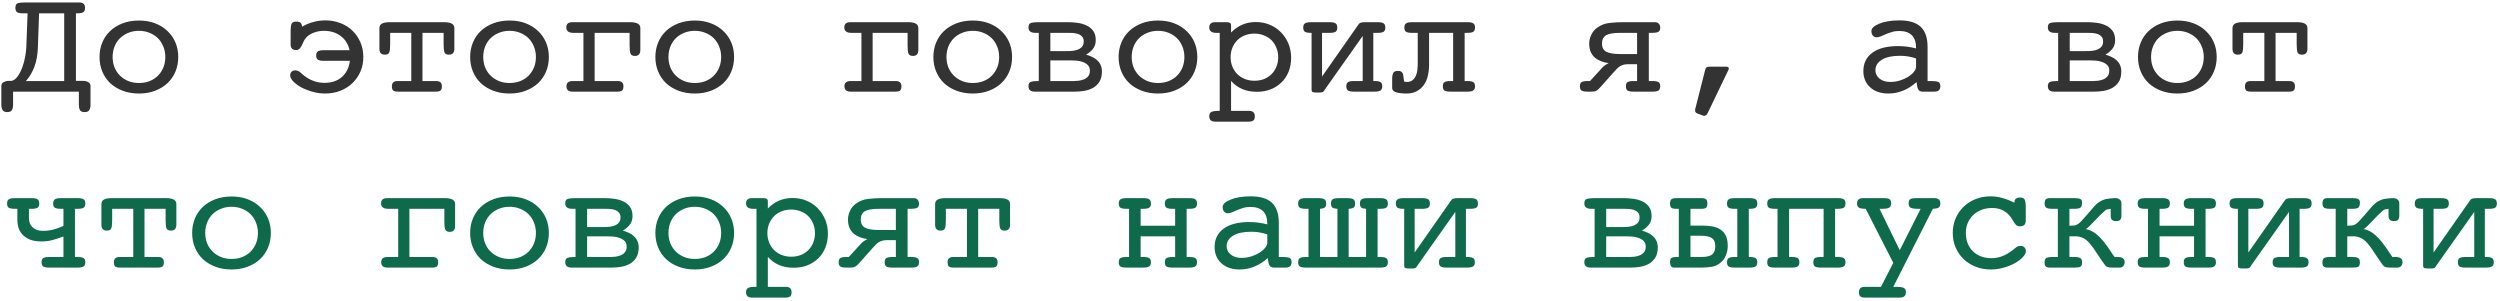
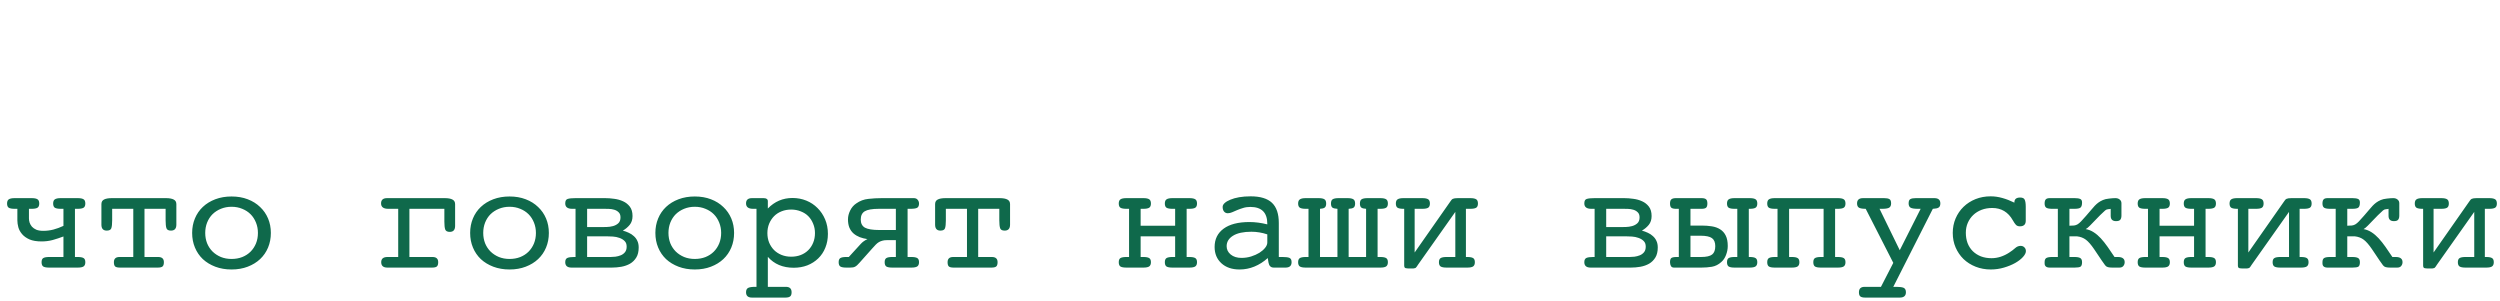
<svg xmlns="http://www.w3.org/2000/svg" width="682" height="82" viewBox="0 0 682 82" fill="none">
-   <path d="M21.513 25H3.568V28.609C3.568 29.17 3.466 29.635 3.261 30.004C3.069 30.387 2.639 30.578 1.969 30.578C1.326 30.578 0.896 30.38 0.677 29.983C0.472 29.601 0.369 29.129 0.369 28.568V23.482C0.369 22.977 0.581 22.614 1.005 22.395C1.429 22.177 1.866 22.067 2.317 22.067H3.158C3.801 21.917 4.361 21.493 4.84 20.796C5.332 20.099 5.749 19.285 6.091 18.355C6.433 17.412 6.692 16.441 6.87 15.443C7.048 14.445 7.15 13.584 7.178 12.859L7.526 3.631H6.173C5.476 3.631 4.97 3.528 4.655 3.323C4.354 3.104 4.204 2.715 4.204 2.154C4.204 1.457 4.402 1.04 4.799 0.903C5.209 0.753 5.824 0.678 6.645 0.678H21.677C22.689 0.678 23.194 1.17 23.194 2.154C23.194 2.715 23.037 3.104 22.723 3.323C22.408 3.528 21.902 3.631 21.205 3.631H20.713V22.067H22.764C23.215 22.067 23.645 22.177 24.056 22.395C24.48 22.614 24.691 22.977 24.691 23.482V28.568C24.691 29.129 24.589 29.601 24.384 29.983C24.179 30.38 23.748 30.578 23.092 30.578C22.422 30.578 21.991 30.387 21.8 30.004C21.608 29.635 21.513 29.17 21.513 28.609V25ZM17.514 3.631H10.664L10.336 12.859C10.281 14.883 9.96 16.674 9.372 18.232C8.784 19.777 8.012 21.069 7.055 22.108H17.514V3.631ZM48.624 15.546C48.624 16.981 48.371 18.308 47.865 19.524C47.359 20.741 46.635 21.794 45.691 22.683C44.762 23.558 43.634 24.248 42.308 24.754C40.995 25.26 39.525 25.513 37.898 25.513C36.285 25.513 34.809 25.26 33.469 24.754C32.143 24.248 31.008 23.558 30.064 22.683C29.135 21.794 28.417 20.741 27.911 19.524C27.405 18.308 27.152 16.981 27.152 15.546C27.152 14.124 27.405 12.805 27.911 11.588C28.417 10.371 29.135 9.325 30.064 8.45C31.008 7.562 32.143 6.864 33.469 6.358C34.809 5.853 36.285 5.6 37.898 5.6C39.525 5.6 40.995 5.853 42.308 6.358C43.634 6.864 44.762 7.568 45.691 8.471C46.635 9.359 47.359 10.405 47.865 11.608C48.371 12.812 48.624 14.124 48.624 15.546ZM37.898 22.642C38.965 22.642 39.935 22.471 40.81 22.129C41.699 21.773 42.458 21.281 43.087 20.652C43.716 20.023 44.208 19.278 44.563 18.417C44.919 17.542 45.097 16.585 45.097 15.546C45.097 14.534 44.919 13.591 44.563 12.716C44.208 11.827 43.716 11.068 43.087 10.44C42.458 9.811 41.699 9.318 40.81 8.963C39.935 8.594 38.965 8.409 37.898 8.409C36.846 8.409 35.875 8.594 34.986 8.963C34.111 9.318 33.352 9.811 32.71 10.44C32.081 11.068 31.589 11.827 31.233 12.716C30.892 13.591 30.721 14.534 30.721 15.546C30.721 16.558 30.892 17.501 31.233 18.376C31.589 19.237 32.081 19.982 32.71 20.611C33.352 21.24 34.111 21.739 34.986 22.108C35.875 22.464 36.846 22.642 37.898 22.642ZM88.307 16.592C87.582 16.592 87.056 16.489 86.728 16.284C86.413 16.079 86.256 15.696 86.256 15.136C86.256 14.575 86.413 14.199 86.728 14.008C87.056 13.803 87.582 13.7 88.307 13.7H95.361C95.006 12.046 94.199 10.754 92.941 9.824C91.697 8.881 90.166 8.409 88.348 8.409C87.117 8.409 85.969 8.676 84.902 9.209C83.85 9.742 83.111 10.542 82.688 11.608C82.455 12.224 82.189 12.723 81.888 13.105C81.601 13.475 81.238 13.659 80.801 13.659C79.789 13.659 79.283 13.153 79.283 12.142V8.409C79.283 7.521 79.372 6.878 79.55 6.481C79.741 6.085 80.158 5.887 80.801 5.887C81.853 5.887 82.38 6.324 82.38 7.199V7.281C83.364 6.721 84.383 6.297 85.436 6.01C86.488 5.709 87.603 5.559 88.778 5.559C90.228 5.559 91.581 5.805 92.839 6.297C94.11 6.775 95.204 7.459 96.12 8.348C97.05 9.223 97.781 10.282 98.314 11.526C98.848 12.757 99.114 14.097 99.114 15.546C99.114 16.981 98.855 18.301 98.335 19.504C97.815 20.707 97.091 21.76 96.161 22.662C95.245 23.551 94.144 24.248 92.859 24.754C91.588 25.26 90.214 25.513 88.737 25.513C87.507 25.513 86.311 25.342 85.148 25C83.986 24.658 82.961 24.248 82.072 23.77C81.197 23.277 80.493 22.744 79.96 22.17C79.427 21.596 79.16 21.069 79.16 20.591C79.16 20.167 79.283 19.832 79.529 19.586C79.789 19.326 80.124 19.196 80.534 19.196C81.095 19.196 81.607 19.422 82.072 19.873C82.537 20.324 83.091 20.762 83.733 21.186C84.458 21.65 85.231 22.006 86.051 22.252C86.885 22.484 87.705 22.601 88.512 22.601C90.481 22.601 92.073 22.061 93.29 20.98C94.507 19.887 95.225 18.424 95.443 16.592H88.307ZM108.589 25C107.96 25 107.522 24.904 107.276 24.713C107.03 24.508 106.907 24.111 106.907 23.523C106.907 22.58 107.42 22.108 108.445 22.108H112.198V8.963H106.436V12.101C106.436 13.085 106.36 13.803 106.21 14.254C106.06 14.691 105.643 14.91 104.959 14.91C103.988 14.91 103.503 14.37 103.503 13.29V7.691C103.503 7.104 103.735 6.687 104.2 6.44C104.679 6.181 105.396 6.051 106.354 6.051H121.099C122.042 6.051 122.753 6.181 123.231 6.44C123.71 6.687 123.949 7.104 123.949 7.691V13.29C123.949 14.37 123.457 14.91 122.473 14.91C121.803 14.91 121.393 14.691 121.242 14.254C121.092 13.803 121.017 13.085 121.017 12.101V8.963H115.254V22.108H118.986C120.025 22.108 120.545 22.58 120.545 23.523C120.545 24.111 120.415 24.508 120.155 24.713C119.909 24.904 119.479 25 118.863 25H108.589ZM149.728 15.546C149.728 16.981 149.475 18.308 148.969 19.524C148.463 20.741 147.738 21.794 146.795 22.683C145.865 23.558 144.737 24.248 143.411 24.754C142.099 25.26 140.629 25.513 139.002 25.513C137.389 25.513 135.912 25.26 134.572 24.754C133.246 24.248 132.111 23.558 131.168 22.683C130.238 21.794 129.521 20.741 129.015 19.524C128.509 18.308 128.256 16.981 128.256 15.546C128.256 14.124 128.509 12.805 129.015 11.588C129.521 10.371 130.238 9.325 131.168 8.45C132.111 7.562 133.246 6.864 134.572 6.358C135.912 5.853 137.389 5.6 139.002 5.6C140.629 5.6 142.099 5.853 143.411 6.358C144.737 6.864 145.865 7.568 146.795 8.471C147.738 9.359 148.463 10.405 148.969 11.608C149.475 12.812 149.728 14.124 149.728 15.546ZM139.002 22.642C140.068 22.642 141.039 22.471 141.914 22.129C142.803 21.773 143.562 21.281 144.19 20.652C144.819 20.023 145.312 19.278 145.667 18.417C146.022 17.542 146.2 16.585 146.2 15.546C146.2 14.534 146.022 13.591 145.667 12.716C145.312 11.827 144.819 11.068 144.19 10.44C143.562 9.811 142.803 9.318 141.914 8.963C141.039 8.594 140.068 8.409 139.002 8.409C137.949 8.409 136.979 8.594 136.09 8.963C135.215 9.318 134.456 9.811 133.813 10.44C133.185 11.068 132.692 11.827 132.337 12.716C131.995 13.591 131.824 14.534 131.824 15.546C131.824 16.558 131.995 17.501 132.337 18.376C132.692 19.237 133.185 19.982 133.813 20.611C134.456 21.24 135.215 21.739 136.09 22.108C136.979 22.464 137.949 22.642 139.002 22.642ZM156.208 25C155.087 25 154.526 24.508 154.526 23.523C154.526 22.58 155.101 22.108 156.249 22.108H159.161V8.963H156.434C155.135 8.963 154.485 8.471 154.485 7.486C154.485 6.529 155.032 6.051 156.126 6.051H171.835C172.792 6.051 173.503 6.181 173.968 6.44C174.446 6.687 174.686 7.104 174.686 7.691V13.618C174.686 14.712 174.2 15.259 173.229 15.259C172.56 15.259 172.143 15.033 171.979 14.582C171.828 14.131 171.753 13.42 171.753 12.449V8.963H162.217V22.108H168.513C169.552 22.108 170.071 22.58 170.071 23.523C170.071 24.111 169.941 24.508 169.682 24.713C169.436 24.904 169.005 25 168.39 25H156.208ZM200.259 15.546C200.259 16.981 200.006 18.308 199.5 19.524C198.994 20.741 198.27 21.794 197.326 22.683C196.396 23.558 195.269 24.248 193.942 24.754C192.63 25.26 191.16 25.513 189.533 25.513C187.92 25.513 186.443 25.26 185.104 24.754C183.777 24.248 182.643 23.558 181.699 22.683C180.77 21.794 180.052 20.741 179.546 19.524C179.04 18.308 178.787 16.981 178.787 15.546C178.787 14.124 179.04 12.805 179.546 11.588C180.052 10.371 180.77 9.325 181.699 8.45C182.643 7.562 183.777 6.864 185.104 6.358C186.443 5.853 187.92 5.6 189.533 5.6C191.16 5.6 192.63 5.853 193.942 6.358C195.269 6.864 196.396 7.568 197.326 8.471C198.27 9.359 198.994 10.405 199.5 11.608C200.006 12.812 200.259 14.124 200.259 15.546ZM189.533 22.642C190.6 22.642 191.57 22.471 192.445 22.129C193.334 21.773 194.093 21.281 194.722 20.652C195.351 20.023 195.843 19.278 196.198 18.417C196.554 17.542 196.731 16.585 196.731 15.546C196.731 14.534 196.554 13.591 196.198 12.716C195.843 11.827 195.351 11.068 194.722 10.44C194.093 9.811 193.334 9.318 192.445 8.963C191.57 8.594 190.6 8.409 189.533 8.409C188.48 8.409 187.51 8.594 186.621 8.963C185.746 9.318 184.987 9.811 184.345 10.44C183.716 11.068 183.224 11.827 182.868 12.716C182.526 13.591 182.355 14.534 182.355 15.546C182.355 16.558 182.526 17.501 182.868 18.376C183.224 19.237 183.716 19.982 184.345 20.611C184.987 21.24 185.746 21.739 186.621 22.108C187.51 22.464 188.48 22.642 189.533 22.642ZM232.046 25C230.925 25 230.364 24.508 230.364 23.523C230.364 22.58 230.938 22.108 232.087 22.108H234.999V8.963H232.271C230.973 8.963 230.323 8.471 230.323 7.486C230.323 6.529 230.87 6.051 231.964 6.051H247.673C248.63 6.051 249.341 6.181 249.806 6.44C250.284 6.687 250.523 7.104 250.523 7.691V13.618C250.523 14.712 250.038 15.259 249.067 15.259C248.397 15.259 247.98 15.033 247.816 14.582C247.666 14.131 247.591 13.42 247.591 12.449V8.963H238.055V22.108H244.351C245.39 22.108 245.909 22.58 245.909 23.523C245.909 24.111 245.779 24.508 245.52 24.713C245.273 24.904 244.843 25 244.228 25H232.046ZM276.097 15.546C276.097 16.981 275.844 18.308 275.338 19.524C274.832 20.741 274.107 21.794 273.164 22.683C272.234 23.558 271.106 24.248 269.78 24.754C268.468 25.26 266.998 25.513 265.371 25.513C263.758 25.513 262.281 25.26 260.941 24.754C259.615 24.248 258.48 23.558 257.537 22.683C256.607 21.794 255.89 20.741 255.384 19.524C254.878 18.308 254.625 16.981 254.625 15.546C254.625 14.124 254.878 12.805 255.384 11.588C255.89 10.371 256.607 9.325 257.537 8.45C258.48 7.562 259.615 6.864 260.941 6.358C262.281 5.853 263.758 5.6 265.371 5.6C266.998 5.6 268.468 5.853 269.78 6.358C271.106 6.864 272.234 7.568 273.164 8.471C274.107 9.359 274.832 10.405 275.338 11.608C275.844 12.812 276.097 14.124 276.097 15.546ZM265.371 22.642C266.438 22.642 267.408 22.471 268.283 22.129C269.172 21.773 269.931 21.281 270.56 20.652C271.188 20.023 271.681 19.278 272.036 18.417C272.392 17.542 272.569 16.585 272.569 15.546C272.569 14.534 272.392 13.591 272.036 12.716C271.681 11.827 271.188 11.068 270.56 10.44C269.931 9.811 269.172 9.318 268.283 8.963C267.408 8.594 266.438 8.409 265.371 8.409C264.318 8.409 263.348 8.594 262.459 8.963C261.584 9.318 260.825 9.811 260.183 10.44C259.554 11.068 259.062 11.827 258.706 12.716C258.364 13.591 258.193 14.534 258.193 15.546C258.193 16.558 258.364 17.501 258.706 18.376C259.062 19.237 259.554 19.982 260.183 20.611C260.825 21.24 261.584 21.739 262.459 22.108C263.348 22.464 264.318 22.642 265.371 22.642ZM282.29 25C281.142 25 280.567 24.508 280.567 23.523C280.567 22.936 280.752 22.553 281.121 22.375C281.504 22.197 282.119 22.108 282.967 22.108H283.377V8.963H282.454C281.196 8.963 280.567 8.471 280.567 7.486C280.567 6.789 280.8 6.379 281.265 6.256C281.729 6.119 282.434 6.051 283.377 6.051H291.437C292.229 6.051 293.057 6.112 293.918 6.235C294.793 6.345 295.6 6.57 296.338 6.912C297.076 7.24 297.691 7.726 298.184 8.368C298.676 9.011 298.922 9.865 298.922 10.932C298.922 11.916 298.662 12.723 298.143 13.352C297.623 13.98 297.001 14.5 296.276 14.91C296.837 15.06 297.377 15.259 297.896 15.505C298.416 15.737 298.874 16.038 299.271 16.407C299.681 16.763 300.002 17.193 300.234 17.699C300.48 18.205 300.604 18.807 300.604 19.504C300.604 20.625 300.385 21.541 299.947 22.252C299.51 22.963 298.942 23.523 298.245 23.934C297.548 24.33 296.755 24.61 295.866 24.774C294.991 24.925 294.116 25 293.241 25H282.29ZM286.535 13.946H290.473C290.814 13.946 291.279 13.94 291.867 13.926C292.455 13.912 293.029 13.83 293.59 13.68C294.15 13.529 294.629 13.276 295.025 12.921C295.436 12.552 295.641 12.012 295.641 11.301C295.641 10.685 295.47 10.221 295.128 9.906C294.8 9.578 294.396 9.346 293.918 9.209C293.439 9.072 292.954 8.997 292.462 8.983C291.983 8.97 291.587 8.963 291.272 8.963H286.535V13.946ZM286.535 16.469V22.108H292.954C293.323 22.108 293.754 22.081 294.246 22.026C294.752 21.958 295.23 21.835 295.682 21.657C296.133 21.48 296.516 21.206 296.83 20.837C297.158 20.454 297.322 19.935 297.322 19.278C297.322 18.608 297.131 18.096 296.748 17.74C296.379 17.371 295.914 17.091 295.354 16.899C294.793 16.694 294.198 16.571 293.569 16.53C292.94 16.489 292.387 16.469 291.908 16.469H286.535ZM326.628 15.546C326.628 16.981 326.375 18.308 325.869 19.524C325.363 20.741 324.639 21.794 323.695 22.683C322.766 23.558 321.638 24.248 320.312 24.754C318.999 25.26 317.529 25.513 315.902 25.513C314.289 25.513 312.812 25.26 311.473 24.754C310.146 24.248 309.012 23.558 308.068 22.683C307.139 21.794 306.421 20.741 305.915 19.524C305.409 18.308 305.156 16.981 305.156 15.546C305.156 14.124 305.409 12.805 305.915 11.588C306.421 10.371 307.139 9.325 308.068 8.45C309.012 7.562 310.146 6.864 311.473 6.358C312.812 5.853 314.289 5.6 315.902 5.6C317.529 5.6 318.999 5.853 320.312 6.358C321.638 6.864 322.766 7.568 323.695 8.471C324.639 9.359 325.363 10.405 325.869 11.608C326.375 12.812 326.628 14.124 326.628 15.546ZM315.902 22.642C316.969 22.642 317.939 22.471 318.814 22.129C319.703 21.773 320.462 21.281 321.091 20.652C321.72 20.023 322.212 19.278 322.567 18.417C322.923 17.542 323.101 16.585 323.101 15.546C323.101 14.534 322.923 13.591 322.567 12.716C322.212 11.827 321.72 11.068 321.091 10.44C320.462 9.811 319.703 9.318 318.814 8.963C317.939 8.594 316.969 8.409 315.902 8.409C314.85 8.409 313.879 8.594 312.99 8.963C312.115 9.318 311.356 9.811 310.714 10.44C310.085 11.068 309.593 11.827 309.237 12.716C308.896 13.591 308.725 14.534 308.725 15.546C308.725 16.558 308.896 17.501 309.237 18.376C309.593 19.237 310.085 19.982 310.714 20.611C311.356 21.24 312.115 21.739 312.99 22.108C313.879 22.464 314.85 22.642 315.902 22.642ZM342.193 22.026C343.137 22.026 344.005 21.876 344.798 21.575C345.604 21.261 346.295 20.816 346.869 20.242C347.443 19.668 347.888 18.991 348.202 18.212C348.53 17.419 348.694 16.544 348.694 15.587C348.694 14.671 348.53 13.823 348.202 13.044C347.888 12.251 347.45 11.567 346.89 10.993C346.329 10.419 345.639 9.975 344.818 9.66C344.012 9.332 343.137 9.168 342.193 9.168C341.236 9.168 340.354 9.332 339.548 9.66C338.755 9.975 338.078 10.419 337.518 10.993C336.957 11.567 336.513 12.251 336.185 13.044C335.87 13.823 335.713 14.671 335.713 15.587C335.713 16.517 335.87 17.378 336.185 18.171C336.513 18.95 336.957 19.627 337.518 20.201C338.078 20.762 338.755 21.206 339.548 21.534C340.354 21.862 341.236 22.026 342.193 22.026ZM331.509 33.183C330.429 33.183 329.889 32.697 329.889 31.727C329.889 31.139 330.08 30.742 330.463 30.537C330.859 30.346 331.488 30.25 332.35 30.25H332.739V8.963H331.816C330.531 8.963 329.889 8.471 329.889 7.486C329.889 6.529 330.429 6.051 331.509 6.051H334.667C335.446 6.051 335.836 6.331 335.836 6.892V8.881C337.695 6.967 339.938 6.01 342.562 6.01C343.902 6.01 345.16 6.249 346.336 6.728C347.512 7.206 348.53 7.883 349.392 8.758C350.267 9.619 350.957 10.651 351.463 11.854C351.969 13.058 352.222 14.37 352.222 15.792C352.222 17.173 351.989 18.431 351.524 19.565C351.073 20.7 350.424 21.678 349.576 22.498C348.742 23.305 347.758 23.934 346.623 24.385C345.488 24.822 344.244 25.041 342.891 25.041C339.924 25.041 337.572 24.05 335.836 22.067V30.25H340.758C341.797 30.25 342.316 30.742 342.316 31.727C342.316 32.287 342.18 32.67 341.906 32.875C341.646 33.08 341.209 33.183 340.594 33.183H331.509ZM359.297 25.246C358.791 25.246 358.415 25.212 358.169 25.144C357.923 25.075 357.8 24.829 357.8 24.405V8.963H357.574C356.85 8.963 356.323 8.867 355.995 8.676C355.681 8.471 355.523 8.088 355.523 7.527C355.523 6.967 355.681 6.584 355.995 6.379C356.323 6.16 356.85 6.051 357.574 6.051H362.742C363.48 6.051 364.007 6.153 364.321 6.358C364.649 6.55 364.813 6.939 364.813 7.527C364.813 8.088 364.649 8.471 364.321 8.676C364.007 8.867 363.48 8.963 362.742 8.963H361.491H360.65V20.878L370.31 7.076C370.583 6.625 370.843 6.345 371.089 6.235C371.349 6.112 371.8 6.051 372.442 6.051H374.596H374.678H375.847C376.571 6.051 377.098 6.153 377.426 6.358C377.754 6.55 377.918 6.939 377.918 7.527C377.918 8.088 377.754 8.471 377.426 8.676C377.098 8.867 376.571 8.963 375.847 8.963H374.637V22.108H375.006C375.744 22.108 376.271 22.204 376.585 22.395C376.913 22.587 377.077 22.963 377.077 23.523C377.077 24.084 376.913 24.474 376.585 24.692C376.271 24.898 375.744 25 375.006 25H369.346C368.621 25 368.095 24.904 367.767 24.713C367.438 24.508 367.274 24.111 367.274 23.523C367.274 22.963 367.438 22.587 367.767 22.395C368.095 22.204 368.621 22.108 369.346 22.108H371.109H371.745V9.804L361.491 24.323C361.437 24.46 361.368 24.569 361.286 24.651C361.218 24.72 361.156 24.795 361.102 24.877C361.02 25.014 360.924 25.096 360.814 25.123C360.705 25.178 360.568 25.212 360.404 25.226C360.254 25.239 360.042 25.246 359.769 25.246H359.297ZM395.657 25C394.933 25 394.406 24.904 394.078 24.713C393.764 24.508 393.606 24.111 393.606 23.523C393.606 22.963 393.764 22.587 394.078 22.395C394.406 22.204 394.933 22.108 395.657 22.108H396.416V8.963H389.854V17.658C389.854 18.684 389.744 19.675 389.525 20.632C389.307 21.589 388.951 22.423 388.459 23.134C387.967 23.845 387.324 24.419 386.531 24.856C385.752 25.294 384.802 25.513 383.681 25.513C383.462 25.513 383.188 25.506 382.86 25.492C382.546 25.479 382.211 25.444 381.855 25.39C381.514 25.349 381.186 25.28 380.871 25.185C380.57 25.089 380.331 24.973 380.153 24.836C379.907 24.576 379.784 24.269 379.784 23.913V21.268C379.784 20.816 379.866 20.386 380.03 19.976C380.194 19.552 380.646 19.34 381.384 19.34C381.767 19.34 382.047 19.401 382.225 19.524C382.416 19.648 382.566 19.818 382.676 20.037C382.758 20.27 382.812 20.509 382.84 20.755C382.867 20.987 382.895 21.213 382.922 21.432L383.065 22.273C383.339 22.327 383.571 22.355 383.763 22.355C384.446 22.355 384.986 22.184 385.383 21.842C385.793 21.486 386.094 21.062 386.285 20.57C386.49 20.078 386.62 19.565 386.675 19.032C386.729 18.499 386.757 18.041 386.757 17.658V8.963H385.157C384.433 8.963 383.906 8.867 383.578 8.676C383.264 8.471 383.106 8.088 383.106 7.527C383.106 6.967 383.264 6.584 383.578 6.379C383.906 6.16 384.433 6.051 385.157 6.051H400.312C401.051 6.051 401.577 6.153 401.892 6.358C402.22 6.55 402.384 6.939 402.384 7.527C402.384 8.088 402.22 8.471 401.892 8.676C401.577 8.867 401.051 8.963 400.312 8.963H399.554V22.108H400.312C401.051 22.108 401.577 22.204 401.892 22.395C402.22 22.587 402.384 22.963 402.384 23.523C402.384 24.084 402.22 24.474 401.892 24.692C401.577 24.898 401.051 25 400.312 25H395.657ZM433.043 25C432.318 25 431.792 24.904 431.464 24.713C431.149 24.508 430.992 24.111 430.992 23.523C430.992 22.963 431.149 22.587 431.464 22.395C431.792 22.204 432.318 22.108 433.043 22.108H433.761L437.021 18.54C437.473 18.034 438.081 17.597 438.847 17.227C438.081 17.118 437.377 16.94 436.734 16.694C436.092 16.435 435.531 16.1 435.053 15.69C434.574 15.266 434.198 14.739 433.925 14.11C433.665 13.468 433.535 12.716 433.535 11.854C433.535 11.048 433.733 10.241 434.13 9.435C434.526 8.614 435.087 7.965 435.812 7.486C436.796 6.789 437.89 6.379 439.093 6.256C440.296 6.119 441.526 6.051 442.784 6.051H451.479C451.958 6.051 452.313 6.201 452.546 6.502C452.792 6.789 452.915 7.131 452.915 7.527C452.915 8.088 452.751 8.471 452.423 8.676C452.095 8.867 451.486 8.963 450.598 8.963H449.798V22.108H450.844C451.568 22.108 452.095 22.204 452.423 22.395C452.751 22.587 452.915 22.963 452.915 23.523C452.915 24.084 452.751 24.474 452.423 24.692C452.095 24.898 451.568 25 450.844 25H445.594C444.869 25 444.343 24.904 444.015 24.713C443.7 24.508 443.543 24.111 443.543 23.523C443.543 22.963 443.7 22.587 444.015 22.395C444.343 22.204 444.869 22.108 445.594 22.108H446.599V17.515H444.097C443.646 17.515 443.256 17.562 442.928 17.658C442.613 17.74 442.306 17.863 442.005 18.027C441.718 18.191 441.431 18.417 441.144 18.704C440.87 18.977 440.549 19.326 440.18 19.75L436.652 23.708C436.434 23.954 436.229 24.166 436.037 24.344C435.859 24.508 435.682 24.638 435.504 24.733C435.34 24.829 435.148 24.898 434.93 24.939C434.711 24.98 434.444 25 434.13 25H433.043ZM446.599 8.963H441.984C440.139 8.963 438.847 9.188 438.108 9.64C437.384 10.077 437.021 10.829 437.021 11.896C437.021 12.935 437.404 13.673 438.17 14.11C438.949 14.534 440.262 14.746 442.107 14.746H446.599V8.963ZM465.117 19.278C465.227 18.827 465.363 18.533 465.527 18.396C465.705 18.26 466.013 18.191 466.45 18.191H470.941C471.146 18.191 471.311 18.232 471.434 18.314C471.557 18.396 471.618 18.499 471.618 18.622C471.618 18.69 471.604 18.779 471.577 18.889C471.55 18.998 471.509 19.101 471.454 19.196L465.814 30.927C465.719 31.132 465.589 31.296 465.425 31.419C465.261 31.542 465.083 31.604 464.892 31.604C464.864 31.604 464.816 31.597 464.748 31.583C464.693 31.569 464.611 31.542 464.502 31.501L463.046 30.968C462.841 30.886 462.684 30.776 462.574 30.64C462.479 30.517 462.431 30.373 462.431 30.209C462.431 30.059 462.431 29.949 462.431 29.881C462.444 29.812 462.458 29.751 462.472 29.696L465.117 19.278ZM524.467 25C523.674 25 523.195 24.549 523.031 23.646L522.826 22.395C521.705 23.407 520.495 24.18 519.196 24.713C517.911 25.246 516.558 25.513 515.136 25.513C513.058 25.513 511.403 24.945 510.173 23.811C508.942 22.676 508.327 21.199 508.327 19.381C508.327 17.248 509.147 15.58 510.788 14.377C512.429 13.174 514.773 12.572 517.822 12.572C519.395 12.572 521.021 12.784 522.703 13.208V13.065C522.703 9.988 521.158 8.45 518.068 8.45C517.344 8.45 516.688 8.546 516.1 8.737C515.512 8.915 514.972 9.106 514.479 9.312C513.987 9.517 513.529 9.715 513.105 9.906C512.695 10.084 512.292 10.173 511.896 10.173C511.513 10.173 511.185 10.023 510.911 9.722C510.651 9.407 510.521 8.983 510.521 8.45C510.521 8.081 510.699 7.732 511.055 7.404C511.424 7.062 511.943 6.755 512.613 6.481C513.283 6.194 514.083 5.969 515.013 5.805C515.956 5.641 517.002 5.559 518.15 5.559C520.789 5.559 522.73 6.146 523.975 7.322C525.219 8.498 525.841 10.33 525.841 12.818V22.108H526.887C527.762 22.108 528.384 22.19 528.753 22.355C529.136 22.519 529.327 22.908 529.327 23.523C529.327 24.508 528.78 25 527.687 25H524.467ZM522.703 15.935C521.268 15.457 519.825 15.218 518.376 15.218C516.188 15.218 514.514 15.58 513.352 16.305C512.189 17.029 511.608 17.98 511.608 19.155C511.608 20.058 511.978 20.816 512.716 21.432C513.468 22.047 514.445 22.355 515.648 22.355C516.564 22.355 517.446 22.225 518.294 21.965C519.155 21.691 519.907 21.356 520.55 20.96C521.192 20.55 521.712 20.099 522.108 19.606C522.505 19.114 522.703 18.629 522.703 18.15V15.935ZM560.376 25C559.228 25 558.653 24.508 558.653 23.523C558.653 22.936 558.838 22.553 559.207 22.375C559.59 22.197 560.205 22.108 561.053 22.108H561.463V8.963H560.54C559.282 8.963 558.653 8.471 558.653 7.486C558.653 6.789 558.886 6.379 559.351 6.256C559.815 6.119 560.52 6.051 561.463 6.051H569.522C570.315 6.051 571.143 6.112 572.004 6.235C572.879 6.345 573.686 6.57 574.424 6.912C575.162 7.24 575.777 7.726 576.27 8.368C576.762 9.011 577.008 9.865 577.008 10.932C577.008 11.916 576.748 12.723 576.229 13.352C575.709 13.98 575.087 14.5 574.362 14.91C574.923 15.06 575.463 15.259 575.982 15.505C576.502 15.737 576.96 16.038 577.356 16.407C577.767 16.763 578.088 17.193 578.32 17.699C578.566 18.205 578.689 18.807 578.689 19.504C578.689 20.625 578.471 21.541 578.033 22.252C577.596 22.963 577.028 23.523 576.331 23.934C575.634 24.33 574.841 24.61 573.952 24.774C573.077 24.925 572.202 25 571.327 25H560.376ZM564.621 13.946H568.559C568.9 13.946 569.365 13.94 569.953 13.926C570.541 13.912 571.115 13.83 571.676 13.68C572.236 13.529 572.715 13.276 573.111 12.921C573.521 12.552 573.727 12.012 573.727 11.301C573.727 10.685 573.556 10.221 573.214 9.906C572.886 9.578 572.482 9.346 572.004 9.209C571.525 9.072 571.04 8.997 570.548 8.983C570.069 8.97 569.673 8.963 569.358 8.963H564.621V13.946ZM564.621 16.469V22.108H571.04C571.409 22.108 571.84 22.081 572.332 22.026C572.838 21.958 573.316 21.835 573.768 21.657C574.219 21.48 574.602 21.206 574.916 20.837C575.244 20.454 575.408 19.935 575.408 19.278C575.408 18.608 575.217 18.096 574.834 17.74C574.465 17.371 574 17.091 573.439 16.899C572.879 16.694 572.284 16.571 571.655 16.53C571.026 16.489 570.473 16.469 569.994 16.469H564.621ZM604.714 15.546C604.714 16.981 604.461 18.308 603.955 19.524C603.449 20.741 602.725 21.794 601.781 22.683C600.852 23.558 599.724 24.248 598.397 24.754C597.085 25.26 595.615 25.513 593.988 25.513C592.375 25.513 590.898 25.26 589.559 24.754C588.232 24.248 587.098 23.558 586.154 22.683C585.225 21.794 584.507 20.741 584.001 19.524C583.495 18.308 583.242 16.981 583.242 15.546C583.242 14.124 583.495 12.805 584.001 11.588C584.507 10.371 585.225 9.325 586.154 8.45C587.098 7.562 588.232 6.864 589.559 6.358C590.898 5.853 592.375 5.6 593.988 5.6C595.615 5.6 597.085 5.853 598.397 6.358C599.724 6.864 600.852 7.568 601.781 8.471C602.725 9.359 603.449 10.405 603.955 11.608C604.461 12.812 604.714 14.124 604.714 15.546ZM593.988 22.642C595.055 22.642 596.025 22.471 596.9 22.129C597.789 21.773 598.548 21.281 599.177 20.652C599.806 20.023 600.298 19.278 600.653 18.417C601.009 17.542 601.187 16.585 601.187 15.546C601.187 14.534 601.009 13.591 600.653 12.716C600.298 11.827 599.806 11.068 599.177 10.44C598.548 9.811 597.789 9.318 596.9 8.963C596.025 8.594 595.055 8.409 593.988 8.409C592.936 8.409 591.965 8.594 591.076 8.963C590.201 9.318 589.442 9.811 588.8 10.44C588.171 11.068 587.679 11.827 587.323 12.716C586.981 13.591 586.811 14.534 586.811 15.546C586.811 16.558 586.981 17.501 587.323 18.376C587.679 19.237 588.171 19.982 588.8 20.611C589.442 21.24 590.201 21.739 591.076 22.108C591.965 22.464 592.936 22.642 593.988 22.642ZM614.106 25C613.478 25 613.04 24.904 612.794 24.713C612.548 24.508 612.425 24.111 612.425 23.523C612.425 22.58 612.938 22.108 613.963 22.108H617.716V8.963H611.953V12.101C611.953 13.085 611.878 13.803 611.728 14.254C611.577 14.691 611.16 14.91 610.477 14.91C609.506 14.91 609.021 14.37 609.021 13.29V7.691C609.021 7.104 609.253 6.687 609.718 6.44C610.196 6.181 610.914 6.051 611.871 6.051H626.616C627.56 6.051 628.271 6.181 628.749 6.44C629.228 6.687 629.467 7.104 629.467 7.691V13.29C629.467 14.37 628.975 14.91 627.99 14.91C627.32 14.91 626.91 14.691 626.76 14.254C626.609 13.803 626.534 13.085 626.534 12.101V8.963H620.771V22.108H624.504C625.543 22.108 626.062 22.58 626.062 23.523C626.062 24.111 625.933 24.508 625.673 24.713C625.427 24.904 624.996 25 624.381 25H614.106Z" fill="#333333" />
  <path d="M17.309 56.963H16.55C15.825 56.963 15.299 56.867 14.971 56.676C14.656 56.471 14.499 56.088 14.499 55.527C14.499 54.967 14.656 54.584 14.971 54.379C15.299 54.16 15.825 54.051 16.55 54.051H21.205C21.943 54.051 22.47 54.153 22.784 54.358C23.112 54.55 23.276 54.94 23.276 55.527C23.276 56.088 23.112 56.471 22.784 56.676C22.47 56.867 21.943 56.963 21.205 56.963H20.446V70.108H21.205C21.943 70.108 22.47 70.204 22.784 70.395C23.112 70.587 23.276 70.963 23.276 71.523C23.276 72.084 23.112 72.474 22.784 72.692C22.47 72.897 21.943 73 21.205 73H13.392C12.667 73 12.141 72.904 11.812 72.713C11.498 72.508 11.341 72.111 11.341 71.523C11.341 70.963 11.498 70.587 11.812 70.395C12.141 70.204 12.667 70.108 13.392 70.108H17.309V64.51C16.324 64.879 15.347 65.2 14.376 65.474C13.419 65.733 12.407 65.863 11.341 65.863C10.001 65.863 8.9 65.679 8.039 65.31C7.191 64.927 6.521 64.448 6.029 63.874C5.537 63.3 5.195 62.678 5.004 62.008C4.826 61.324 4.737 60.688 4.737 60.101V56.963H3.999C3.261 56.963 2.728 56.867 2.399 56.676C2.085 56.471 1.928 56.088 1.928 55.527C1.928 54.967 2.085 54.584 2.399 54.379C2.728 54.16 3.261 54.051 3.999 54.051H8.654C9.379 54.051 9.898 54.153 10.213 54.358C10.541 54.55 10.705 54.94 10.705 55.527C10.705 56.088 10.541 56.471 10.213 56.676C9.898 56.867 9.379 56.963 8.654 56.963H7.896V59.608C7.896 59.964 7.957 60.34 8.08 60.736C8.217 61.133 8.429 61.502 8.716 61.844C9.017 62.172 9.413 62.445 9.905 62.664C10.411 62.869 11.047 62.972 11.812 62.972C12.756 62.972 13.679 62.855 14.581 62.623C15.497 62.377 16.406 62.042 17.309 61.618V56.963ZM32.751 73C32.122 73 31.685 72.904 31.439 72.713C31.192 72.508 31.069 72.111 31.069 71.523C31.069 70.58 31.582 70.108 32.607 70.108H36.36V56.963H30.598V60.101C30.598 61.085 30.523 61.803 30.372 62.254C30.222 62.691 29.805 62.91 29.121 62.91C28.15 62.91 27.665 62.37 27.665 61.29V55.691C27.665 55.103 27.898 54.687 28.362 54.44C28.841 54.181 29.559 54.051 30.516 54.051H45.261C46.204 54.051 46.915 54.181 47.394 54.44C47.872 54.687 48.111 55.103 48.111 55.691V61.29C48.111 62.37 47.619 62.91 46.635 62.91C45.965 62.91 45.555 62.691 45.404 62.254C45.254 61.803 45.179 61.085 45.179 60.101V56.963H39.416V70.108H43.148C44.188 70.108 44.707 70.58 44.707 71.523C44.707 72.111 44.577 72.508 44.317 72.713C44.071 72.904 43.641 73 43.025 73H32.751ZM73.89 63.546C73.89 64.981 73.637 66.308 73.131 67.524C72.625 68.741 71.9 69.794 70.957 70.683C70.027 71.558 68.899 72.248 67.573 72.754C66.261 73.26 64.791 73.513 63.164 73.513C61.551 73.513 60.074 73.26 58.734 72.754C57.408 72.248 56.273 71.558 55.33 70.683C54.4 69.794 53.683 68.741 53.177 67.524C52.671 66.308 52.418 64.981 52.418 63.546C52.418 62.124 52.671 60.805 53.177 59.588C53.683 58.371 54.4 57.325 55.33 56.45C56.273 55.562 57.408 54.864 58.734 54.358C60.074 53.852 61.551 53.6 63.164 53.6C64.791 53.6 66.261 53.852 67.573 54.358C68.899 54.864 70.027 55.568 70.957 56.471C71.9 57.359 72.625 58.405 73.131 59.608C73.637 60.812 73.89 62.124 73.89 63.546ZM63.164 70.642C64.231 70.642 65.201 70.471 66.076 70.129C66.965 69.773 67.724 69.281 68.353 68.652C68.981 68.023 69.474 67.278 69.829 66.417C70.185 65.542 70.362 64.585 70.362 63.546C70.362 62.534 70.185 61.591 69.829 60.716C69.474 59.827 68.981 59.068 68.353 58.44C67.724 57.81 66.965 57.318 66.076 56.963C65.201 56.594 64.231 56.409 63.164 56.409C62.111 56.409 61.141 56.594 60.252 56.963C59.377 57.318 58.618 57.81 57.976 58.44C57.347 59.068 56.855 59.827 56.499 60.716C56.157 61.591 55.986 62.534 55.986 63.546C55.986 64.558 56.157 65.501 56.499 66.376C56.855 67.237 57.347 67.982 57.976 68.611C58.618 69.24 59.377 69.739 60.252 70.108C61.141 70.464 62.111 70.642 63.164 70.642ZM105.677 73C104.556 73 103.995 72.508 103.995 71.523C103.995 70.58 104.569 70.108 105.718 70.108H108.63V56.963H105.902C104.604 56.963 103.954 56.471 103.954 55.486C103.954 54.529 104.501 54.051 105.595 54.051H121.304C122.261 54.051 122.972 54.181 123.437 54.44C123.915 54.687 124.154 55.103 124.154 55.691V61.618C124.154 62.712 123.669 63.259 122.698 63.259C122.028 63.259 121.611 63.033 121.447 62.582C121.297 62.131 121.222 61.42 121.222 60.449V56.963H111.686V70.108H117.981C119.021 70.108 119.54 70.58 119.54 71.523C119.54 72.111 119.41 72.508 119.15 72.713C118.904 72.904 118.474 73 117.858 73H105.677ZM149.728 63.546C149.728 64.981 149.475 66.308 148.969 67.524C148.463 68.741 147.738 69.794 146.795 70.683C145.865 71.558 144.737 72.248 143.411 72.754C142.099 73.26 140.629 73.513 139.002 73.513C137.389 73.513 135.912 73.26 134.572 72.754C133.246 72.248 132.111 71.558 131.168 70.683C130.238 69.794 129.521 68.741 129.015 67.524C128.509 66.308 128.256 64.981 128.256 63.546C128.256 62.124 128.509 60.805 129.015 59.588C129.521 58.371 130.238 57.325 131.168 56.45C132.111 55.562 133.246 54.864 134.572 54.358C135.912 53.852 137.389 53.6 139.002 53.6C140.629 53.6 142.099 53.852 143.411 54.358C144.737 54.864 145.865 55.568 146.795 56.471C147.738 57.359 148.463 58.405 148.969 59.608C149.475 60.812 149.728 62.124 149.728 63.546ZM139.002 70.642C140.068 70.642 141.039 70.471 141.914 70.129C142.803 69.773 143.562 69.281 144.19 68.652C144.819 68.023 145.312 67.278 145.667 66.417C146.022 65.542 146.2 64.585 146.2 63.546C146.2 62.534 146.022 61.591 145.667 60.716C145.312 59.827 144.819 59.068 144.19 58.44C143.562 57.81 142.803 57.318 141.914 56.963C141.039 56.594 140.068 56.409 139.002 56.409C137.949 56.409 136.979 56.594 136.09 56.963C135.215 57.318 134.456 57.81 133.813 58.44C133.185 59.068 132.692 59.827 132.337 60.716C131.995 61.591 131.824 62.534 131.824 63.546C131.824 64.558 131.995 65.501 132.337 66.376C132.692 67.237 133.185 67.982 133.813 68.611C134.456 69.24 135.215 69.739 136.09 70.108C136.979 70.464 137.949 70.642 139.002 70.642ZM155.921 73C154.772 73 154.198 72.508 154.198 71.523C154.198 70.936 154.383 70.553 154.752 70.375C155.135 70.197 155.75 70.108 156.598 70.108H157.008V56.963H156.085C154.827 56.963 154.198 56.471 154.198 55.486C154.198 54.789 154.431 54.379 154.896 54.256C155.36 54.119 156.064 54.051 157.008 54.051H165.067C165.86 54.051 166.688 54.112 167.549 54.235C168.424 54.345 169.23 54.57 169.969 54.912C170.707 55.24 171.322 55.726 171.814 56.368C172.307 57.011 172.553 57.865 172.553 58.932C172.553 59.916 172.293 60.723 171.773 61.352C171.254 61.98 170.632 62.5 169.907 62.91C170.468 63.06 171.008 63.259 171.527 63.505C172.047 63.737 172.505 64.038 172.901 64.407C173.312 64.763 173.633 65.193 173.865 65.699C174.111 66.205 174.234 66.807 174.234 67.504C174.234 68.625 174.016 69.541 173.578 70.252C173.141 70.963 172.573 71.523 171.876 71.934C171.179 72.33 170.386 72.61 169.497 72.774C168.622 72.925 167.747 73 166.872 73H155.921ZM160.166 61.946H164.104C164.445 61.946 164.91 61.94 165.498 61.926C166.086 61.912 166.66 61.83 167.221 61.68C167.781 61.529 168.26 61.276 168.656 60.921C169.066 60.552 169.271 60.012 169.271 59.301C169.271 58.685 169.101 58.221 168.759 57.906C168.431 57.578 168.027 57.346 167.549 57.209C167.07 57.072 166.585 56.997 166.093 56.983C165.614 56.97 165.218 56.963 164.903 56.963H160.166V61.946ZM160.166 64.469V70.108H166.585C166.954 70.108 167.385 70.081 167.877 70.026C168.383 69.958 168.861 69.835 169.312 69.657C169.764 69.48 170.146 69.206 170.461 68.837C170.789 68.454 170.953 67.935 170.953 67.278C170.953 66.608 170.762 66.096 170.379 65.74C170.01 65.371 169.545 65.091 168.984 64.899C168.424 64.694 167.829 64.571 167.2 64.53C166.571 64.489 166.018 64.469 165.539 64.469H160.166ZM200.259 63.546C200.259 64.981 200.006 66.308 199.5 67.524C198.994 68.741 198.27 69.794 197.326 70.683C196.396 71.558 195.269 72.248 193.942 72.754C192.63 73.26 191.16 73.513 189.533 73.513C187.92 73.513 186.443 73.26 185.104 72.754C183.777 72.248 182.643 71.558 181.699 70.683C180.77 69.794 180.052 68.741 179.546 67.524C179.04 66.308 178.787 64.981 178.787 63.546C178.787 62.124 179.04 60.805 179.546 59.588C180.052 58.371 180.77 57.325 181.699 56.45C182.643 55.562 183.777 54.864 185.104 54.358C186.443 53.852 187.92 53.6 189.533 53.6C191.16 53.6 192.63 53.852 193.942 54.358C195.269 54.864 196.396 55.568 197.326 56.471C198.27 57.359 198.994 58.405 199.5 59.608C200.006 60.812 200.259 62.124 200.259 63.546ZM189.533 70.642C190.6 70.642 191.57 70.471 192.445 70.129C193.334 69.773 194.093 69.281 194.722 68.652C195.351 68.023 195.843 67.278 196.198 66.417C196.554 65.542 196.731 64.585 196.731 63.546C196.731 62.534 196.554 61.591 196.198 60.716C195.843 59.827 195.351 59.068 194.722 58.44C194.093 57.81 193.334 57.318 192.445 56.963C191.57 56.594 190.6 56.409 189.533 56.409C188.48 56.409 187.51 56.594 186.621 56.963C185.746 57.318 184.987 57.81 184.345 58.44C183.716 59.068 183.224 59.827 182.868 60.716C182.526 61.591 182.355 62.534 182.355 63.546C182.355 64.558 182.526 65.501 182.868 66.376C183.224 67.237 183.716 67.982 184.345 68.611C184.987 69.24 185.746 69.739 186.621 70.108C187.51 70.464 188.48 70.642 189.533 70.642ZM215.824 70.026C216.768 70.026 217.636 69.876 218.429 69.575C219.235 69.261 219.926 68.816 220.5 68.242C221.074 67.668 221.519 66.991 221.833 66.212C222.161 65.419 222.325 64.544 222.325 63.587C222.325 62.671 222.161 61.823 221.833 61.044C221.519 60.251 221.081 59.567 220.521 58.993C219.96 58.419 219.27 57.975 218.449 57.66C217.643 57.332 216.768 57.168 215.824 57.168C214.867 57.168 213.985 57.332 213.179 57.66C212.386 57.975 211.709 58.419 211.148 58.993C210.588 59.567 210.144 60.251 209.815 61.044C209.501 61.823 209.344 62.671 209.344 63.587C209.344 64.517 209.501 65.378 209.815 66.171C210.144 66.95 210.588 67.627 211.148 68.201C211.709 68.762 212.386 69.206 213.179 69.534C213.985 69.862 214.867 70.026 215.824 70.026ZM205.14 81.183C204.06 81.183 203.52 80.697 203.52 79.727C203.52 79.139 203.711 78.742 204.094 78.537C204.49 78.346 205.119 78.25 205.98 78.25H206.37V56.963H205.447C204.162 56.963 203.52 56.471 203.52 55.486C203.52 54.529 204.06 54.051 205.14 54.051H208.298C209.077 54.051 209.467 54.331 209.467 54.892V56.881C211.326 54.967 213.568 54.01 216.193 54.01C217.533 54.01 218.791 54.249 219.967 54.727C221.143 55.206 222.161 55.883 223.022 56.758C223.897 57.619 224.588 58.651 225.094 59.855C225.6 61.058 225.853 62.37 225.853 63.792C225.853 65.173 225.62 66.431 225.155 67.565C224.704 68.7 224.055 69.678 223.207 70.498C222.373 71.305 221.389 71.934 220.254 72.385C219.119 72.822 217.875 73.041 216.521 73.041C213.555 73.041 211.203 72.05 209.467 70.067V78.25H214.389C215.428 78.25 215.947 78.742 215.947 79.727C215.947 80.287 215.811 80.67 215.537 80.875C215.277 81.08 214.84 81.183 214.225 81.183H205.14ZM230.836 73C230.111 73 229.585 72.904 229.257 72.713C228.942 72.508 228.785 72.111 228.785 71.523C228.785 70.963 228.942 70.587 229.257 70.395C229.585 70.204 230.111 70.108 230.836 70.108H231.554L234.814 66.54C235.266 66.034 235.874 65.597 236.64 65.228C235.874 65.118 235.17 64.94 234.527 64.694C233.885 64.435 233.324 64.1 232.846 63.69C232.367 63.266 231.991 62.739 231.718 62.11C231.458 61.468 231.328 60.716 231.328 59.855C231.328 59.048 231.526 58.241 231.923 57.435C232.319 56.614 232.88 55.965 233.604 55.486C234.589 54.789 235.683 54.379 236.886 54.256C238.089 54.119 239.319 54.051 240.577 54.051H249.272C249.751 54.051 250.106 54.201 250.339 54.502C250.585 54.789 250.708 55.131 250.708 55.527C250.708 56.088 250.544 56.471 250.216 56.676C249.888 56.867 249.279 56.963 248.391 56.963H247.591V70.108H248.637C249.361 70.108 249.888 70.204 250.216 70.395C250.544 70.587 250.708 70.963 250.708 71.523C250.708 72.084 250.544 72.474 250.216 72.692C249.888 72.897 249.361 73 248.637 73H243.387C242.662 73 242.136 72.904 241.808 72.713C241.493 72.508 241.336 72.111 241.336 71.523C241.336 70.963 241.493 70.587 241.808 70.395C242.136 70.204 242.662 70.108 243.387 70.108H244.392V65.515H241.89C241.438 65.515 241.049 65.562 240.721 65.658C240.406 65.74 240.099 65.863 239.798 66.027C239.511 66.191 239.224 66.417 238.937 66.704C238.663 66.978 238.342 67.326 237.973 67.75L234.445 71.708C234.227 71.954 234.021 72.166 233.83 72.344C233.652 72.508 233.475 72.638 233.297 72.733C233.133 72.829 232.941 72.897 232.723 72.939C232.504 72.98 232.237 73 231.923 73H230.836ZM244.392 56.963H239.777C237.932 56.963 236.64 57.188 235.901 57.64C235.177 58.077 234.814 58.829 234.814 59.895C234.814 60.935 235.197 61.673 235.963 62.11C236.742 62.534 238.055 62.746 239.9 62.746H244.392V56.963ZM260.183 73C259.554 73 259.116 72.904 258.87 72.713C258.624 72.508 258.501 72.111 258.501 71.523C258.501 70.58 259.014 70.108 260.039 70.108H263.792V56.963H258.029V60.101C258.029 61.085 257.954 61.803 257.804 62.254C257.653 62.691 257.236 62.91 256.553 62.91C255.582 62.91 255.097 62.37 255.097 61.29V55.691C255.097 55.103 255.329 54.687 255.794 54.44C256.272 54.181 256.99 54.051 257.947 54.051H272.692C273.636 54.051 274.347 54.181 274.825 54.44C275.304 54.687 275.543 55.103 275.543 55.691V61.29C275.543 62.37 275.051 62.91 274.066 62.91C273.396 62.91 272.986 62.691 272.836 62.254C272.686 61.803 272.61 61.085 272.61 60.101V56.963H266.848V70.108H270.58C271.619 70.108 272.139 70.58 272.139 71.523C272.139 72.111 272.009 72.508 271.749 72.713C271.503 72.904 271.072 73 270.457 73H260.183ZM307.269 73C306.53 73 305.997 72.904 305.669 72.713C305.354 72.508 305.197 72.111 305.197 71.523C305.197 70.963 305.354 70.587 305.669 70.395C305.997 70.204 306.53 70.108 307.269 70.108H308.007V56.963H307.269C306.53 56.963 305.997 56.867 305.669 56.676C305.354 56.471 305.197 56.088 305.197 55.527C305.197 54.967 305.354 54.584 305.669 54.379C305.997 54.16 306.53 54.051 307.269 54.051H311.924C312.648 54.051 313.168 54.153 313.482 54.358C313.811 54.55 313.975 54.94 313.975 55.527C313.975 56.088 313.811 56.471 313.482 56.676C313.168 56.867 312.648 56.963 311.924 56.963H311.165V61.577H320.578V56.963H319.819C319.095 56.963 318.568 56.867 318.24 56.676C317.926 56.471 317.769 56.088 317.769 55.527C317.769 54.967 317.926 54.584 318.24 54.379C318.568 54.16 319.095 54.051 319.819 54.051H324.475C325.213 54.051 325.739 54.153 326.054 54.358C326.382 54.55 326.546 54.94 326.546 55.527C326.546 56.088 326.382 56.471 326.054 56.676C325.739 56.867 325.213 56.963 324.475 56.963H323.716V70.108H324.475C325.213 70.108 325.739 70.204 326.054 70.395C326.382 70.587 326.546 70.963 326.546 71.523C326.546 72.084 326.382 72.474 326.054 72.692C325.739 72.897 325.213 73 324.475 73H319.819C319.095 73 318.568 72.904 318.24 72.713C317.926 72.508 317.769 72.111 317.769 71.523C317.769 70.963 317.926 70.587 318.24 70.395C318.568 70.204 319.095 70.108 319.819 70.108H320.578V64.469H311.165V70.108H311.924C312.648 70.108 313.168 70.204 313.482 70.395C313.811 70.587 313.975 70.963 313.975 71.523C313.975 72.084 313.811 72.474 313.482 72.692C313.168 72.897 312.648 73 311.924 73H307.269ZM347.484 73C346.691 73 346.213 72.549 346.049 71.647L345.844 70.395C344.723 71.407 343.513 72.18 342.214 72.713C340.929 73.246 339.575 73.513 338.153 73.513C336.075 73.513 334.421 72.945 333.19 71.811C331.96 70.676 331.345 69.199 331.345 67.381C331.345 65.248 332.165 63.58 333.806 62.377C335.446 61.174 337.791 60.572 340.84 60.572C342.412 60.572 344.039 60.784 345.721 61.208V61.065C345.721 57.988 344.176 56.45 341.086 56.45C340.361 56.45 339.705 56.546 339.117 56.737C338.529 56.915 337.989 57.106 337.497 57.312C337.005 57.517 336.547 57.715 336.123 57.906C335.713 58.084 335.31 58.173 334.913 58.173C334.53 58.173 334.202 58.023 333.929 57.722C333.669 57.407 333.539 56.983 333.539 56.45C333.539 56.081 333.717 55.732 334.072 55.404C334.441 55.062 334.961 54.755 335.631 54.481C336.301 54.194 337.101 53.969 338.03 53.805C338.974 53.641 340.02 53.559 341.168 53.559C343.807 53.559 345.748 54.147 346.992 55.322C348.236 56.498 348.858 58.33 348.858 60.818V70.108H349.904C350.779 70.108 351.401 70.19 351.771 70.355C352.153 70.519 352.345 70.908 352.345 71.523C352.345 72.508 351.798 73 350.704 73H347.484ZM345.721 63.935C344.285 63.457 342.843 63.218 341.394 63.218C339.206 63.218 337.531 63.58 336.369 64.305C335.207 65.029 334.626 65.98 334.626 67.155C334.626 68.058 334.995 68.816 335.733 69.432C336.485 70.047 337.463 70.355 338.666 70.355C339.582 70.355 340.464 70.225 341.312 69.965C342.173 69.691 342.925 69.356 343.567 68.96C344.21 68.55 344.729 68.099 345.126 67.606C345.522 67.114 345.721 66.629 345.721 66.15V63.935ZM356.2 73C355.476 73 354.949 72.904 354.621 72.713C354.293 72.508 354.129 72.111 354.129 71.523C354.129 70.963 354.293 70.587 354.621 70.395C354.949 70.204 355.476 70.108 356.2 70.108H356.959V56.963H356.2C355.476 56.963 354.949 56.867 354.621 56.676C354.293 56.471 354.129 56.088 354.129 55.527C354.129 54.967 354.293 54.584 354.621 54.379C354.949 54.16 355.476 54.051 356.2 54.051H359.728C360.452 54.051 360.972 54.153 361.286 54.358C361.614 54.55 361.778 54.94 361.778 55.527C361.778 56.06 361.642 56.43 361.368 56.635C361.108 56.826 360.685 56.935 360.097 56.963V70.108H364.854V56.963C364.212 56.935 363.754 56.826 363.48 56.635C363.221 56.43 363.091 56.06 363.091 55.527C363.091 54.94 363.248 54.55 363.562 54.358C363.891 54.153 364.417 54.051 365.142 54.051H367.623C368.348 54.051 368.867 54.153 369.182 54.358C369.51 54.55 369.674 54.94 369.674 55.527C369.674 56.06 369.537 56.43 369.264 56.635C369.004 56.826 368.553 56.935 367.91 56.963V70.108H372.668V56.963C372.08 56.935 371.649 56.826 371.376 56.635C371.116 56.43 370.986 56.06 370.986 55.527C370.986 54.94 371.144 54.55 371.458 54.358C371.786 54.153 372.312 54.051 373.037 54.051H376.564C377.289 54.051 377.809 54.153 378.123 54.358C378.451 54.55 378.615 54.94 378.615 55.527C378.615 56.088 378.451 56.471 378.123 56.676C377.809 56.867 377.289 56.963 376.564 56.963H375.806V70.108H376.564C377.289 70.108 377.809 70.204 378.123 70.395C378.451 70.587 378.615 70.963 378.615 71.523C378.615 72.084 378.451 72.474 378.123 72.692C377.809 72.897 377.289 73 376.564 73H356.2ZM384.562 73.246C384.057 73.246 383.681 73.212 383.435 73.144C383.188 73.075 383.065 72.829 383.065 72.405V56.963H382.84C382.115 56.963 381.589 56.867 381.261 56.676C380.946 56.471 380.789 56.088 380.789 55.527C380.789 54.967 380.946 54.584 381.261 54.379C381.589 54.16 382.115 54.051 382.84 54.051H388.008C388.746 54.051 389.272 54.153 389.587 54.358C389.915 54.55 390.079 54.94 390.079 55.527C390.079 56.088 389.915 56.471 389.587 56.676C389.272 56.867 388.746 56.963 388.008 56.963H386.757H385.916V68.878L395.575 55.076C395.849 54.625 396.108 54.345 396.354 54.235C396.614 54.112 397.065 54.051 397.708 54.051H399.861H399.943H401.112C401.837 54.051 402.363 54.153 402.691 54.358C403.02 54.55 403.184 54.94 403.184 55.527C403.184 56.088 403.02 56.471 402.691 56.676C402.363 56.867 401.837 56.963 401.112 56.963H399.902V70.108H400.271C401.01 70.108 401.536 70.204 401.851 70.395C402.179 70.587 402.343 70.963 402.343 71.523C402.343 72.084 402.179 72.474 401.851 72.692C401.536 72.897 401.01 73 400.271 73H394.611C393.887 73 393.36 72.904 393.032 72.713C392.704 72.508 392.54 72.111 392.54 71.523C392.54 70.963 392.704 70.587 393.032 70.395C393.36 70.204 393.887 70.108 394.611 70.108H396.375H397.011V57.804L386.757 72.323C386.702 72.46 386.634 72.569 386.552 72.651C386.483 72.72 386.422 72.795 386.367 72.877C386.285 73.014 386.189 73.096 386.08 73.123C385.971 73.178 385.834 73.212 385.67 73.226C385.52 73.239 385.308 73.246 385.034 73.246H384.562ZM433.925 73C432.776 73 432.202 72.508 432.202 71.523C432.202 70.936 432.387 70.553 432.756 70.375C433.139 70.197 433.754 70.108 434.602 70.108H435.012V56.963H434.089C432.831 56.963 432.202 56.471 432.202 55.486C432.202 54.789 432.435 54.379 432.899 54.256C433.364 54.119 434.068 54.051 435.012 54.051H443.071C443.864 54.051 444.691 54.112 445.553 54.235C446.428 54.345 447.234 54.57 447.973 54.912C448.711 55.24 449.326 55.726 449.818 56.368C450.311 57.011 450.557 57.865 450.557 58.932C450.557 59.916 450.297 60.723 449.777 61.352C449.258 61.98 448.636 62.5 447.911 62.91C448.472 63.06 449.012 63.259 449.531 63.505C450.051 63.737 450.509 64.038 450.905 64.407C451.315 64.763 451.637 65.193 451.869 65.699C452.115 66.205 452.238 66.807 452.238 67.504C452.238 68.625 452.02 69.541 451.582 70.252C451.145 70.963 450.577 71.523 449.88 71.934C449.183 72.33 448.39 72.61 447.501 72.774C446.626 72.925 445.751 73 444.876 73H433.925ZM438.17 61.946H442.107C442.449 61.946 442.914 61.94 443.502 61.926C444.09 61.912 444.664 61.83 445.225 61.68C445.785 61.529 446.264 61.276 446.66 60.921C447.07 60.552 447.275 60.012 447.275 59.301C447.275 58.685 447.104 58.221 446.763 57.906C446.435 57.578 446.031 57.346 445.553 57.209C445.074 57.072 444.589 56.997 444.097 56.983C443.618 56.97 443.222 56.963 442.907 56.963H438.17V61.946ZM438.17 64.469V70.108H444.589C444.958 70.108 445.389 70.081 445.881 70.026C446.387 69.958 446.865 69.835 447.316 69.657C447.768 69.48 448.15 69.206 448.465 68.837C448.793 68.454 448.957 67.935 448.957 67.278C448.957 66.608 448.766 66.096 448.383 65.74C448.014 65.371 447.549 65.091 446.988 64.899C446.428 64.694 445.833 64.571 445.204 64.53C444.575 64.489 444.021 64.469 443.543 64.469H438.17ZM473.177 73C472.452 73 471.926 72.904 471.598 72.713C471.283 72.508 471.126 72.111 471.126 71.523C471.126 70.963 471.283 70.587 471.598 70.395C471.926 70.204 472.452 70.108 473.177 70.108H473.936V56.963H473.177C472.452 56.963 471.926 56.867 471.598 56.676C471.283 56.471 471.126 56.088 471.126 55.527C471.126 54.967 471.283 54.584 471.598 54.379C471.926 54.16 472.452 54.051 473.177 54.051H477.34C478.064 54.051 478.584 54.153 478.898 54.358C479.227 54.55 479.391 54.94 479.391 55.527C479.391 56.088 479.227 56.471 478.898 56.676C478.584 56.867 478.064 56.963 477.34 56.963H477.073V70.108H477.34C478.064 70.108 478.584 70.204 478.898 70.395C479.227 70.587 479.391 70.963 479.391 71.523C479.391 72.084 479.227 72.474 478.898 72.692C478.584 72.897 478.064 73 477.34 73H473.177ZM457.98 70.108V56.963H457.181C456.62 56.963 456.21 56.867 455.95 56.676C455.704 56.471 455.581 56.088 455.581 55.527C455.581 54.967 455.704 54.584 455.95 54.379C456.21 54.16 456.62 54.051 457.181 54.051H464.194C464.755 54.051 465.158 54.153 465.404 54.358C465.65 54.55 465.773 54.94 465.773 55.527C465.773 56.088 465.65 56.471 465.404 56.676C465.158 56.867 464.755 56.963 464.194 56.963H461.159V61.536H464.235C465.206 61.536 466.122 61.605 466.983 61.741C467.858 61.878 468.617 62.151 469.26 62.562C469.916 62.972 470.422 63.539 470.777 64.264C471.146 64.988 471.331 65.939 471.331 67.114C471.331 67.935 471.174 68.748 470.859 69.555C470.559 70.361 470.128 71.004 469.567 71.482C468.802 72.18 467.947 72.61 467.004 72.774C466.074 72.925 465.124 73 464.153 73H456.668C456.271 73 455.991 72.856 455.827 72.569C455.663 72.269 455.581 71.92 455.581 71.523C455.581 70.963 455.697 70.587 455.93 70.395C456.176 70.204 456.661 70.108 457.386 70.108H457.98ZM467.927 67.155C467.927 66.13 467.626 65.398 467.024 64.961C466.423 64.523 465.391 64.305 463.928 64.305H461.159V70.108H464.051C465.486 70.108 466.491 69.883 467.065 69.432C467.64 68.981 467.927 68.222 467.927 67.155ZM484.169 73C483.431 73 482.897 72.904 482.569 72.713C482.255 72.508 482.098 72.111 482.098 71.523C482.098 70.963 482.255 70.587 482.569 70.395C482.897 70.204 483.431 70.108 484.169 70.108H484.907V56.963H484.169C483.431 56.963 482.897 56.867 482.569 56.676C482.255 56.471 482.098 56.088 482.098 55.527C482.098 54.967 482.255 54.584 482.569 54.379C482.897 54.16 483.431 54.051 484.169 54.051H501.375C502.113 54.051 502.64 54.153 502.954 54.358C503.282 54.55 503.446 54.94 503.446 55.527C503.446 56.088 503.282 56.471 502.954 56.676C502.64 56.867 502.113 56.963 501.375 56.963H500.616V70.108H501.375C502.113 70.108 502.64 70.204 502.954 70.395C503.282 70.587 503.446 70.963 503.446 71.523C503.446 72.084 503.282 72.474 502.954 72.692C502.64 72.897 502.113 73 501.375 73H496.72C495.995 73 495.469 72.904 495.141 72.713C494.826 72.508 494.669 72.111 494.669 71.523C494.669 70.963 494.826 70.587 495.141 70.395C495.469 70.204 495.995 70.108 496.72 70.108H497.479V56.963H488.065V70.108H488.824C489.549 70.108 490.068 70.204 490.383 70.395C490.711 70.587 490.875 70.963 490.875 71.523C490.875 72.084 490.711 72.474 490.383 72.692C490.068 72.897 489.549 73 488.824 73H484.169ZM508.84 81.183C508.225 81.183 507.78 81.08 507.507 80.875C507.247 80.67 507.117 80.287 507.117 79.727C507.117 78.742 507.637 78.25 508.676 78.25H513.126L516.489 71.708L508.963 56.963C508.129 56.963 507.527 56.867 507.158 56.676C506.789 56.471 506.604 56.074 506.604 55.486C506.604 54.529 507.151 54.051 508.245 54.051H513.967C514.637 54.051 515.122 54.14 515.423 54.317C515.737 54.481 515.895 54.871 515.895 55.486C515.895 56.074 515.703 56.471 515.32 56.676C514.951 56.867 514.343 56.963 513.495 56.963H512.736L518.253 68.263L523.954 56.963H523.154C522.266 56.963 521.63 56.867 521.247 56.676C520.864 56.471 520.673 56.074 520.673 55.486C520.673 54.871 520.83 54.481 521.145 54.317C521.459 54.14 521.951 54.051 522.621 54.051H527.687C528.78 54.051 529.327 54.529 529.327 55.486C529.327 56.047 529.163 56.43 528.835 56.635C528.521 56.826 528.001 56.935 527.276 56.963L516.489 78.25H517.371C518.26 78.25 518.909 78.339 519.319 78.517C519.729 78.708 519.935 79.111 519.935 79.727C519.935 80.697 519.374 81.183 518.253 81.183H508.84ZM552.624 60.224C552.624 61.235 552.091 61.741 551.024 61.741C550.573 61.741 550.218 61.611 549.958 61.352C549.698 61.078 549.411 60.661 549.097 60.101C547.839 57.858 545.966 56.737 543.478 56.737C542.411 56.737 541.434 56.908 540.545 57.25C539.67 57.592 538.918 58.063 538.289 58.665C537.66 59.267 537.168 59.977 536.812 60.798C536.457 61.618 536.279 62.52 536.279 63.505C536.279 64.517 536.437 65.453 536.751 66.314C537.079 67.162 537.551 67.894 538.166 68.509C538.795 69.124 539.54 69.603 540.401 69.944C541.276 70.272 542.24 70.436 543.293 70.436C544.113 70.436 544.934 70.307 545.754 70.047C546.588 69.773 547.367 69.397 548.092 68.919C548.734 68.509 549.281 68.099 549.732 67.689C550.184 67.278 550.683 67.073 551.229 67.073C551.653 67.073 551.995 67.21 552.255 67.483C552.528 67.743 552.665 68.085 552.665 68.509C552.665 68.987 552.398 69.52 551.865 70.108C551.332 70.696 550.621 71.243 549.732 71.749C548.857 72.241 547.839 72.658 546.677 73C545.515 73.342 544.318 73.513 543.088 73.513C541.611 73.513 540.23 73.26 538.945 72.754C537.674 72.248 536.573 71.551 535.644 70.662C534.728 69.76 534.01 68.707 533.49 67.504C532.971 66.301 532.711 64.981 532.711 63.546C532.711 62.124 532.971 60.805 533.49 59.588C534.01 58.371 534.728 57.318 535.644 56.43C536.573 55.527 537.667 54.823 538.925 54.317C540.196 53.812 541.57 53.559 543.047 53.559C544.113 53.559 545.173 53.709 546.226 54.01C547.278 54.297 548.379 54.721 549.527 55.281V55.199C549.527 54.324 550.054 53.887 551.106 53.887C551.749 53.887 552.159 54.085 552.337 54.481C552.528 54.878 552.624 55.52 552.624 56.409V60.224ZM559.166 73C558.236 73 557.771 72.61 557.771 71.831V71.523C557.771 70.963 557.922 70.587 558.223 70.395C558.537 70.204 559.07 70.108 559.822 70.108H561.381V56.963H559.822C559.098 56.963 558.571 56.867 558.243 56.676C557.929 56.471 557.771 56.088 557.771 55.527C557.771 55.022 557.867 54.652 558.059 54.42C558.264 54.174 558.633 54.051 559.166 54.051H565.954C566.638 54.051 567.144 54.126 567.472 54.276C567.813 54.413 567.984 54.734 567.984 55.24C567.984 55.938 567.841 56.402 567.554 56.635C567.28 56.853 566.733 56.963 565.913 56.963H564.539V61.577C565.072 61.577 565.496 61.557 565.811 61.516C566.139 61.475 566.446 61.372 566.733 61.208C567.034 61.03 567.355 60.764 567.697 60.408C568.053 60.039 568.511 59.533 569.071 58.891C569.632 58.275 570.09 57.742 570.445 57.291C570.814 56.84 571.149 56.457 571.45 56.143C571.765 55.815 572.086 55.527 572.414 55.281C572.756 55.022 573.18 54.782 573.686 54.563C574.109 54.372 574.663 54.242 575.347 54.174C576.03 54.092 576.611 54.051 577.09 54.051C577.568 54.051 577.958 54.181 578.259 54.44C578.573 54.687 578.73 55.022 578.73 55.445V58.809C578.73 59.315 578.621 59.697 578.402 59.957C578.197 60.203 577.814 60.326 577.254 60.326C576.283 60.326 575.798 59.848 575.798 58.891V56.963C575.688 57.018 575.47 57.052 575.142 57.065C574.813 57.079 574.526 57.195 574.28 57.414C573.856 57.783 573.398 58.214 572.906 58.706C572.428 59.185 571.956 59.67 571.491 60.162C571.026 60.654 570.575 61.119 570.138 61.557C569.714 61.994 569.331 62.309 568.989 62.5C569.769 62.637 570.493 62.924 571.163 63.361C571.847 63.799 572.496 64.353 573.111 65.022C573.727 65.692 574.342 66.465 574.957 67.34C575.572 68.201 576.201 69.124 576.844 70.108H577.726C578.396 70.108 578.874 70.231 579.161 70.478C579.462 70.71 579.612 71.059 579.612 71.523C579.612 71.92 579.489 72.269 579.243 72.569C579.011 72.856 578.655 73 578.177 73H576.208C575.757 73 575.367 72.959 575.039 72.877C574.725 72.795 574.472 72.624 574.28 72.364C574.062 72.118 573.057 70.648 571.266 67.955C570.445 66.752 569.7 65.897 569.03 65.392C568.36 64.886 567.547 64.578 566.59 64.469H564.539V70.108H565.913C566.651 70.108 567.178 70.204 567.492 70.395C567.82 70.587 567.984 70.963 567.984 71.523C567.984 72.166 567.841 72.576 567.554 72.754C567.28 72.918 566.747 73 565.954 73H559.822H559.166ZM585.231 73C584.493 73 583.96 72.904 583.632 72.713C583.317 72.508 583.16 72.111 583.16 71.523C583.16 70.963 583.317 70.587 583.632 70.395C583.96 70.204 584.493 70.108 585.231 70.108H585.97V56.963H585.231C584.493 56.963 583.96 56.867 583.632 56.676C583.317 56.471 583.16 56.088 583.16 55.527C583.16 54.967 583.317 54.584 583.632 54.379C583.96 54.16 584.493 54.051 585.231 54.051H589.887C590.611 54.051 591.131 54.153 591.445 54.358C591.773 54.55 591.938 54.94 591.938 55.527C591.938 56.088 591.773 56.471 591.445 56.676C591.131 56.867 590.611 56.963 589.887 56.963H589.128V61.577H598.541V56.963H597.782C597.058 56.963 596.531 56.867 596.203 56.676C595.889 56.471 595.731 56.088 595.731 55.527C595.731 54.967 595.889 54.584 596.203 54.379C596.531 54.16 597.058 54.051 597.782 54.051H602.438C603.176 54.051 603.702 54.153 604.017 54.358C604.345 54.55 604.509 54.94 604.509 55.527C604.509 56.088 604.345 56.471 604.017 56.676C603.702 56.867 603.176 56.963 602.438 56.963H601.679V70.108H602.438C603.176 70.108 603.702 70.204 604.017 70.395C604.345 70.587 604.509 70.963 604.509 71.523C604.509 72.084 604.345 72.474 604.017 72.692C603.702 72.897 603.176 73 602.438 73H597.782C597.058 73 596.531 72.904 596.203 72.713C595.889 72.508 595.731 72.111 595.731 71.523C595.731 70.963 595.889 70.587 596.203 70.395C596.531 70.204 597.058 70.108 597.782 70.108H598.541V64.469H589.128V70.108H589.887C590.611 70.108 591.131 70.204 591.445 70.395C591.773 70.587 591.938 70.963 591.938 71.523C591.938 72.084 591.773 72.474 591.445 72.692C591.131 72.897 590.611 73 589.887 73H585.231ZM611.994 73.246C611.488 73.246 611.112 73.212 610.866 73.144C610.62 73.075 610.497 72.829 610.497 72.405V56.963H610.271C609.547 56.963 609.021 56.867 608.692 56.676C608.378 56.471 608.221 56.088 608.221 55.527C608.221 54.967 608.378 54.584 608.692 54.379C609.021 54.16 609.547 54.051 610.271 54.051H615.439C616.178 54.051 616.704 54.153 617.019 54.358C617.347 54.55 617.511 54.94 617.511 55.527C617.511 56.088 617.347 56.471 617.019 56.676C616.704 56.867 616.178 56.963 615.439 56.963H614.188H613.348V68.878L623.007 55.076C623.28 54.625 623.54 54.345 623.786 54.235C624.046 54.112 624.497 54.051 625.14 54.051H627.293H627.375H628.544C629.269 54.051 629.795 54.153 630.123 54.358C630.451 54.55 630.615 54.94 630.615 55.527C630.615 56.088 630.451 56.471 630.123 56.676C629.795 56.867 629.269 56.963 628.544 56.963H627.334V70.108H627.703C628.441 70.108 628.968 70.204 629.282 70.395C629.61 70.587 629.774 70.963 629.774 71.523C629.774 72.084 629.61 72.474 629.282 72.692C628.968 72.897 628.441 73 627.703 73H622.043C621.318 73 620.792 72.904 620.464 72.713C620.136 72.508 619.972 72.111 619.972 71.523C619.972 70.963 620.136 70.587 620.464 70.395C620.792 70.204 621.318 70.108 622.043 70.108H623.807H624.442V57.804L614.188 72.323C614.134 72.46 614.065 72.569 613.983 72.651C613.915 72.72 613.854 72.795 613.799 72.877C613.717 73.014 613.621 73.096 613.512 73.123C613.402 73.178 613.266 73.212 613.102 73.226C612.951 73.239 612.739 73.246 612.466 73.246H611.994ZM634.963 73C634.033 73 633.568 72.61 633.568 71.831V71.523C633.568 70.963 633.719 70.587 634.02 70.395C634.334 70.204 634.867 70.108 635.619 70.108H637.178V56.963H635.619C634.895 56.963 634.368 56.867 634.04 56.676C633.726 56.471 633.568 56.088 633.568 55.527C633.568 55.022 633.664 54.652 633.855 54.42C634.061 54.174 634.43 54.051 634.963 54.051H641.751C642.435 54.051 642.94 54.126 643.269 54.276C643.61 54.413 643.781 54.734 643.781 55.24C643.781 55.938 643.638 56.402 643.351 56.635C643.077 56.853 642.53 56.963 641.71 56.963H640.336V61.577C640.869 61.577 641.293 61.557 641.607 61.516C641.936 61.475 642.243 61.372 642.53 61.208C642.831 61.03 643.152 60.764 643.494 60.408C643.85 60.039 644.308 59.533 644.868 58.891C645.429 58.275 645.887 57.742 646.242 57.291C646.611 56.84 646.946 56.457 647.247 56.143C647.562 55.815 647.883 55.527 648.211 55.281C648.553 55.022 648.977 54.782 649.482 54.563C649.906 54.372 650.46 54.242 651.144 54.174C651.827 54.092 652.408 54.051 652.887 54.051C653.365 54.051 653.755 54.181 654.056 54.44C654.37 54.687 654.527 55.022 654.527 55.445V58.809C654.527 59.315 654.418 59.697 654.199 59.957C653.994 60.203 653.611 60.326 653.051 60.326C652.08 60.326 651.595 59.848 651.595 58.891V56.963C651.485 57.018 651.267 57.052 650.938 57.065C650.61 57.079 650.323 57.195 650.077 57.414C649.653 57.783 649.195 58.214 648.703 58.706C648.225 59.185 647.753 59.67 647.288 60.162C646.823 60.654 646.372 61.119 645.935 61.557C645.511 61.994 645.128 62.309 644.786 62.5C645.565 62.637 646.29 62.924 646.96 63.361C647.644 63.799 648.293 64.353 648.908 65.022C649.523 65.692 650.139 66.465 650.754 67.34C651.369 68.201 651.998 69.124 652.641 70.108H653.522C654.192 70.108 654.671 70.231 654.958 70.478C655.259 70.71 655.409 71.059 655.409 71.523C655.409 71.92 655.286 72.269 655.04 72.569C654.808 72.856 654.452 73 653.974 73H652.005C651.554 73 651.164 72.959 650.836 72.877C650.521 72.795 650.269 72.624 650.077 72.364C649.858 72.118 648.854 70.648 647.062 67.955C646.242 66.752 645.497 65.897 644.827 65.392C644.157 64.886 643.344 64.578 642.387 64.469H640.336V70.108H641.71C642.448 70.108 642.975 70.204 643.289 70.395C643.617 70.587 643.781 70.963 643.781 71.523C643.781 72.166 643.638 72.576 643.351 72.754C643.077 72.918 642.544 73 641.751 73H635.619H634.963ZM662.525 73.246C662.02 73.246 661.644 73.212 661.397 73.144C661.151 73.075 661.028 72.829 661.028 72.405V56.963H660.803C660.078 56.963 659.552 56.867 659.224 56.676C658.909 56.471 658.752 56.088 658.752 55.527C658.752 54.967 658.909 54.584 659.224 54.379C659.552 54.16 660.078 54.051 660.803 54.051H665.971C666.709 54.051 667.235 54.153 667.55 54.358C667.878 54.55 668.042 54.94 668.042 55.527C668.042 56.088 667.878 56.471 667.55 56.676C667.235 56.867 666.709 56.963 665.971 56.963H664.72H663.879V68.878L673.538 55.076C673.812 54.625 674.071 54.345 674.317 54.235C674.577 54.112 675.028 54.051 675.671 54.051H677.824H677.906H679.075C679.8 54.051 680.326 54.153 680.654 54.358C680.982 54.55 681.146 54.94 681.146 55.527C681.146 56.088 680.982 56.471 680.654 56.676C680.326 56.867 679.8 56.963 679.075 56.963H677.865V70.108H678.234C678.973 70.108 679.499 70.204 679.813 70.395C680.142 70.587 680.306 70.963 680.306 71.523C680.306 72.084 680.142 72.474 679.813 72.692C679.499 72.897 678.973 73 678.234 73H672.574C671.85 73 671.323 72.904 670.995 72.713C670.667 72.508 670.503 72.111 670.503 71.523C670.503 70.963 670.667 70.587 670.995 70.395C671.323 70.204 671.85 70.108 672.574 70.108H674.338H674.974V57.804L664.72 72.323C664.665 72.46 664.597 72.569 664.515 72.651C664.446 72.72 664.385 72.795 664.33 72.877C664.248 73.014 664.152 73.096 664.043 73.123C663.934 73.178 663.797 73.212 663.633 73.226C663.482 73.239 663.271 73.246 662.997 73.246H662.525Z" fill="#0F694B" />
</svg>